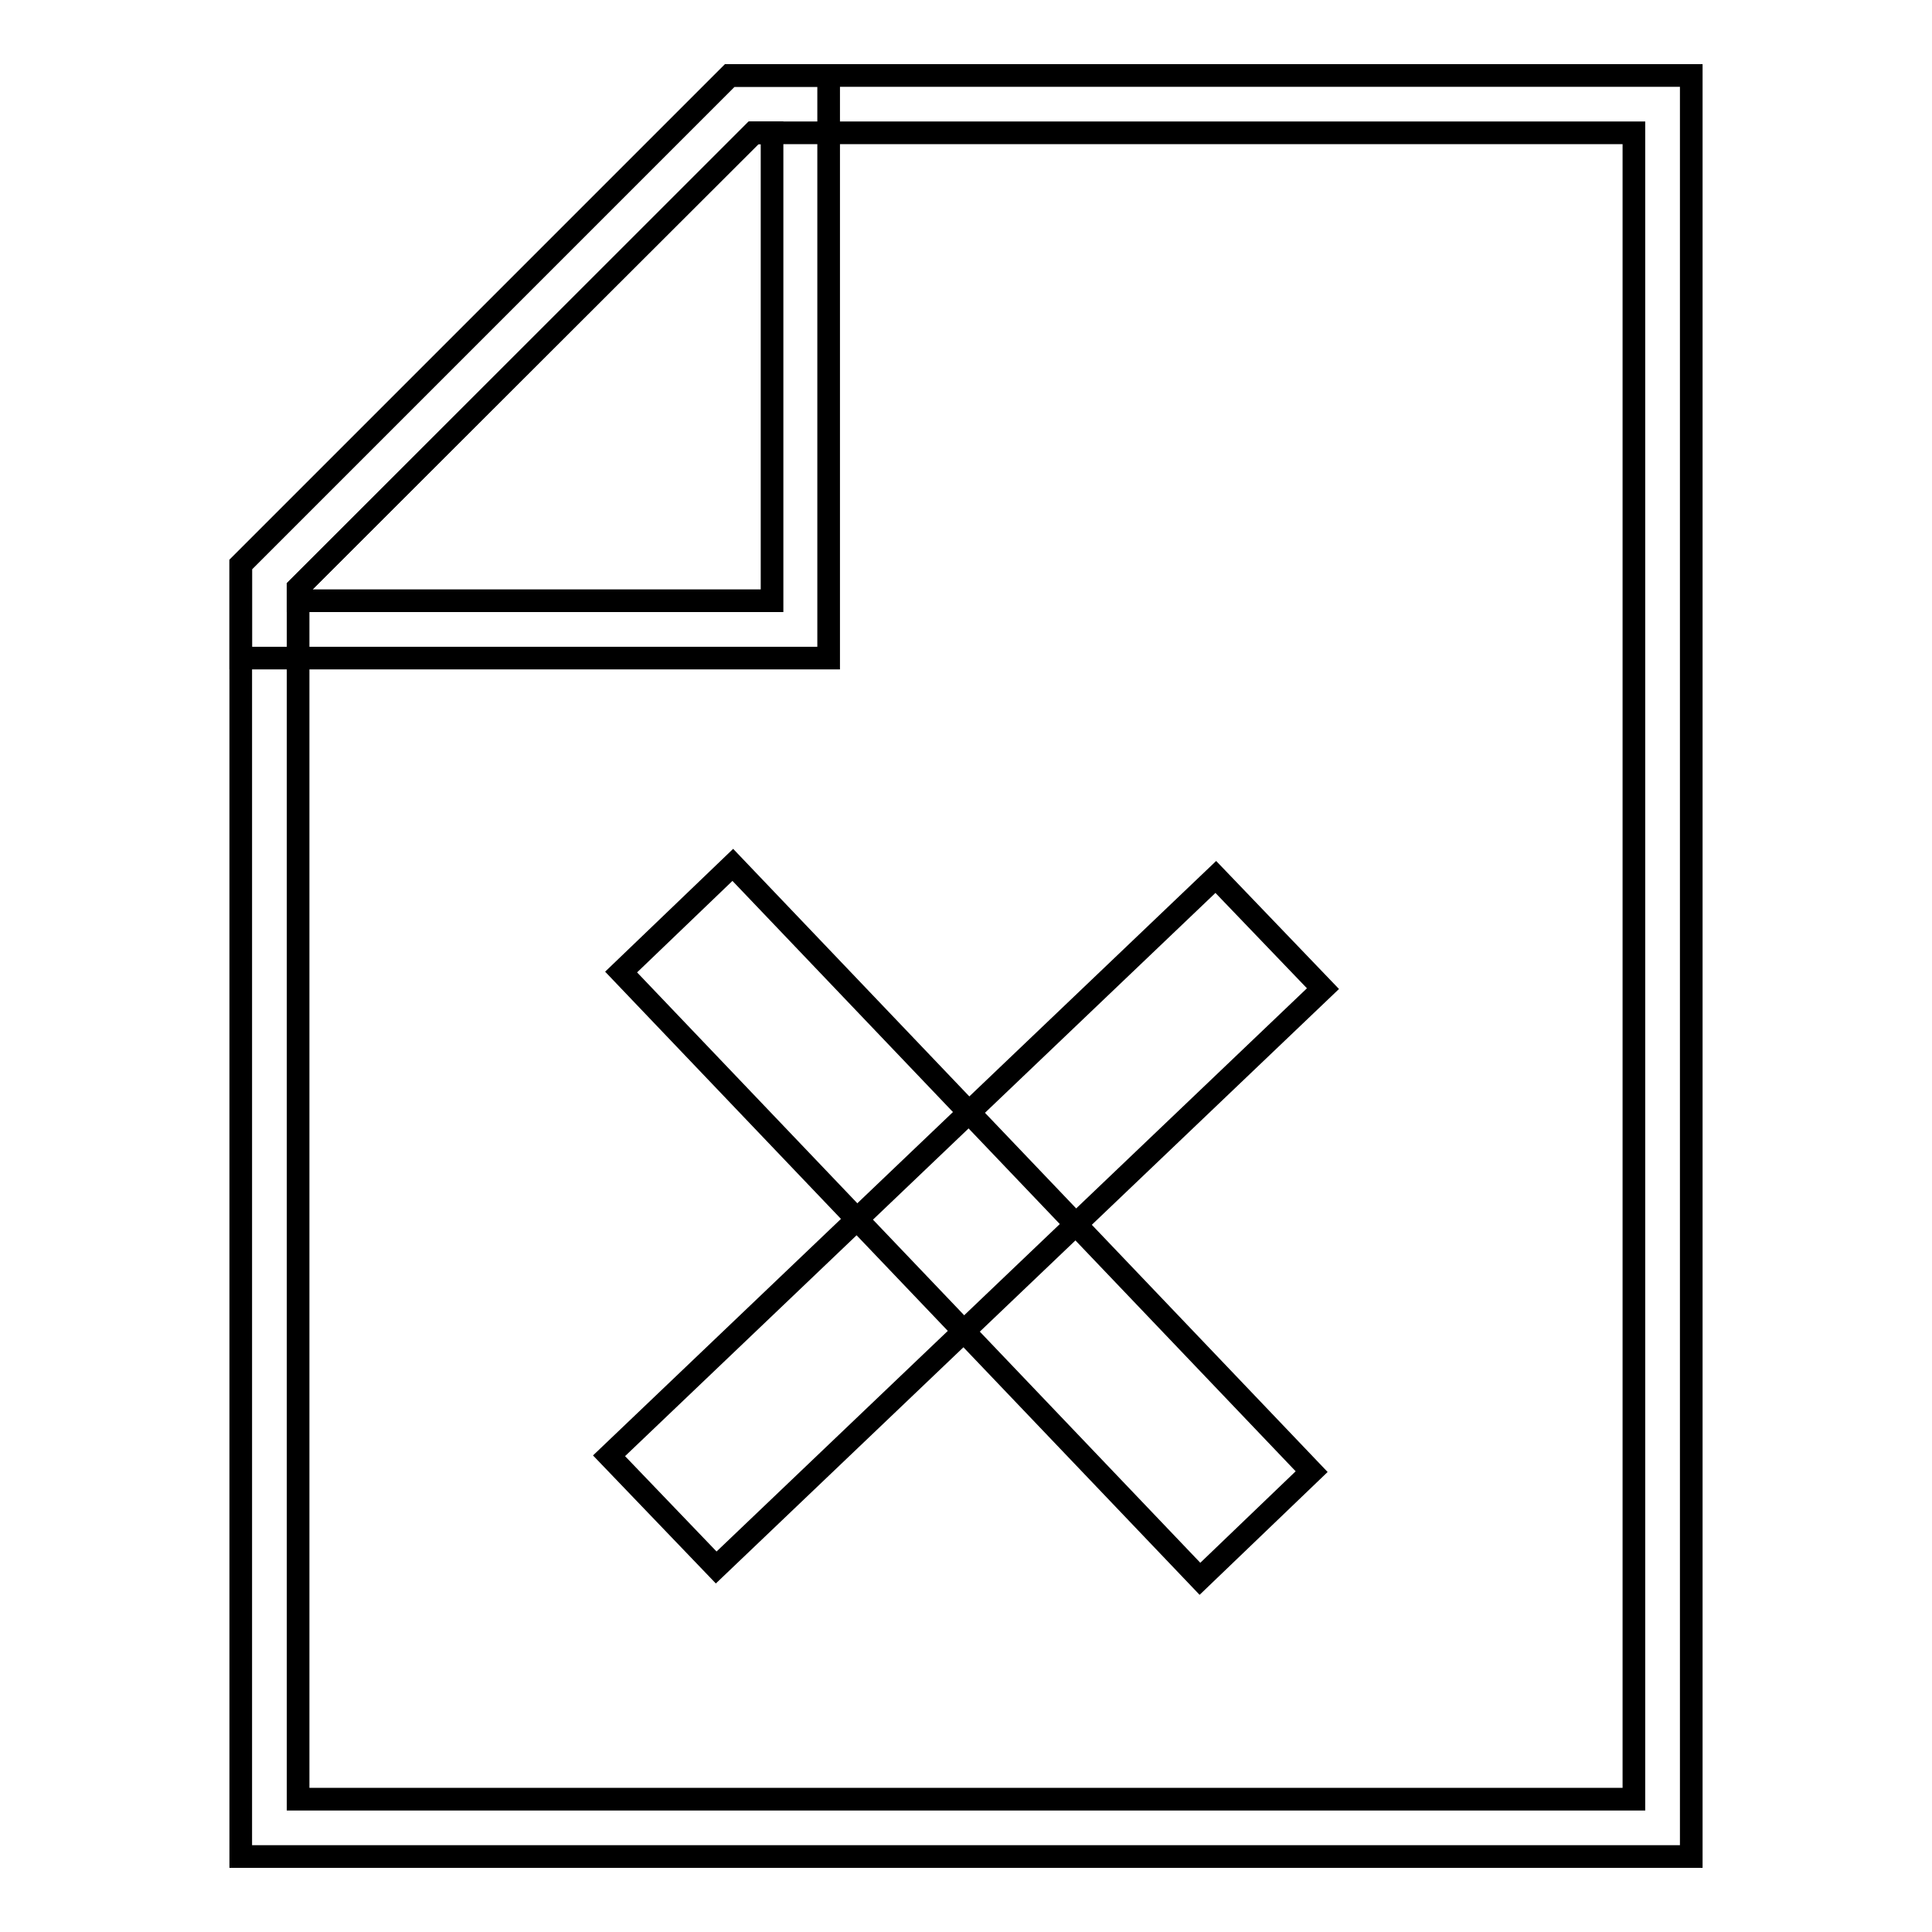
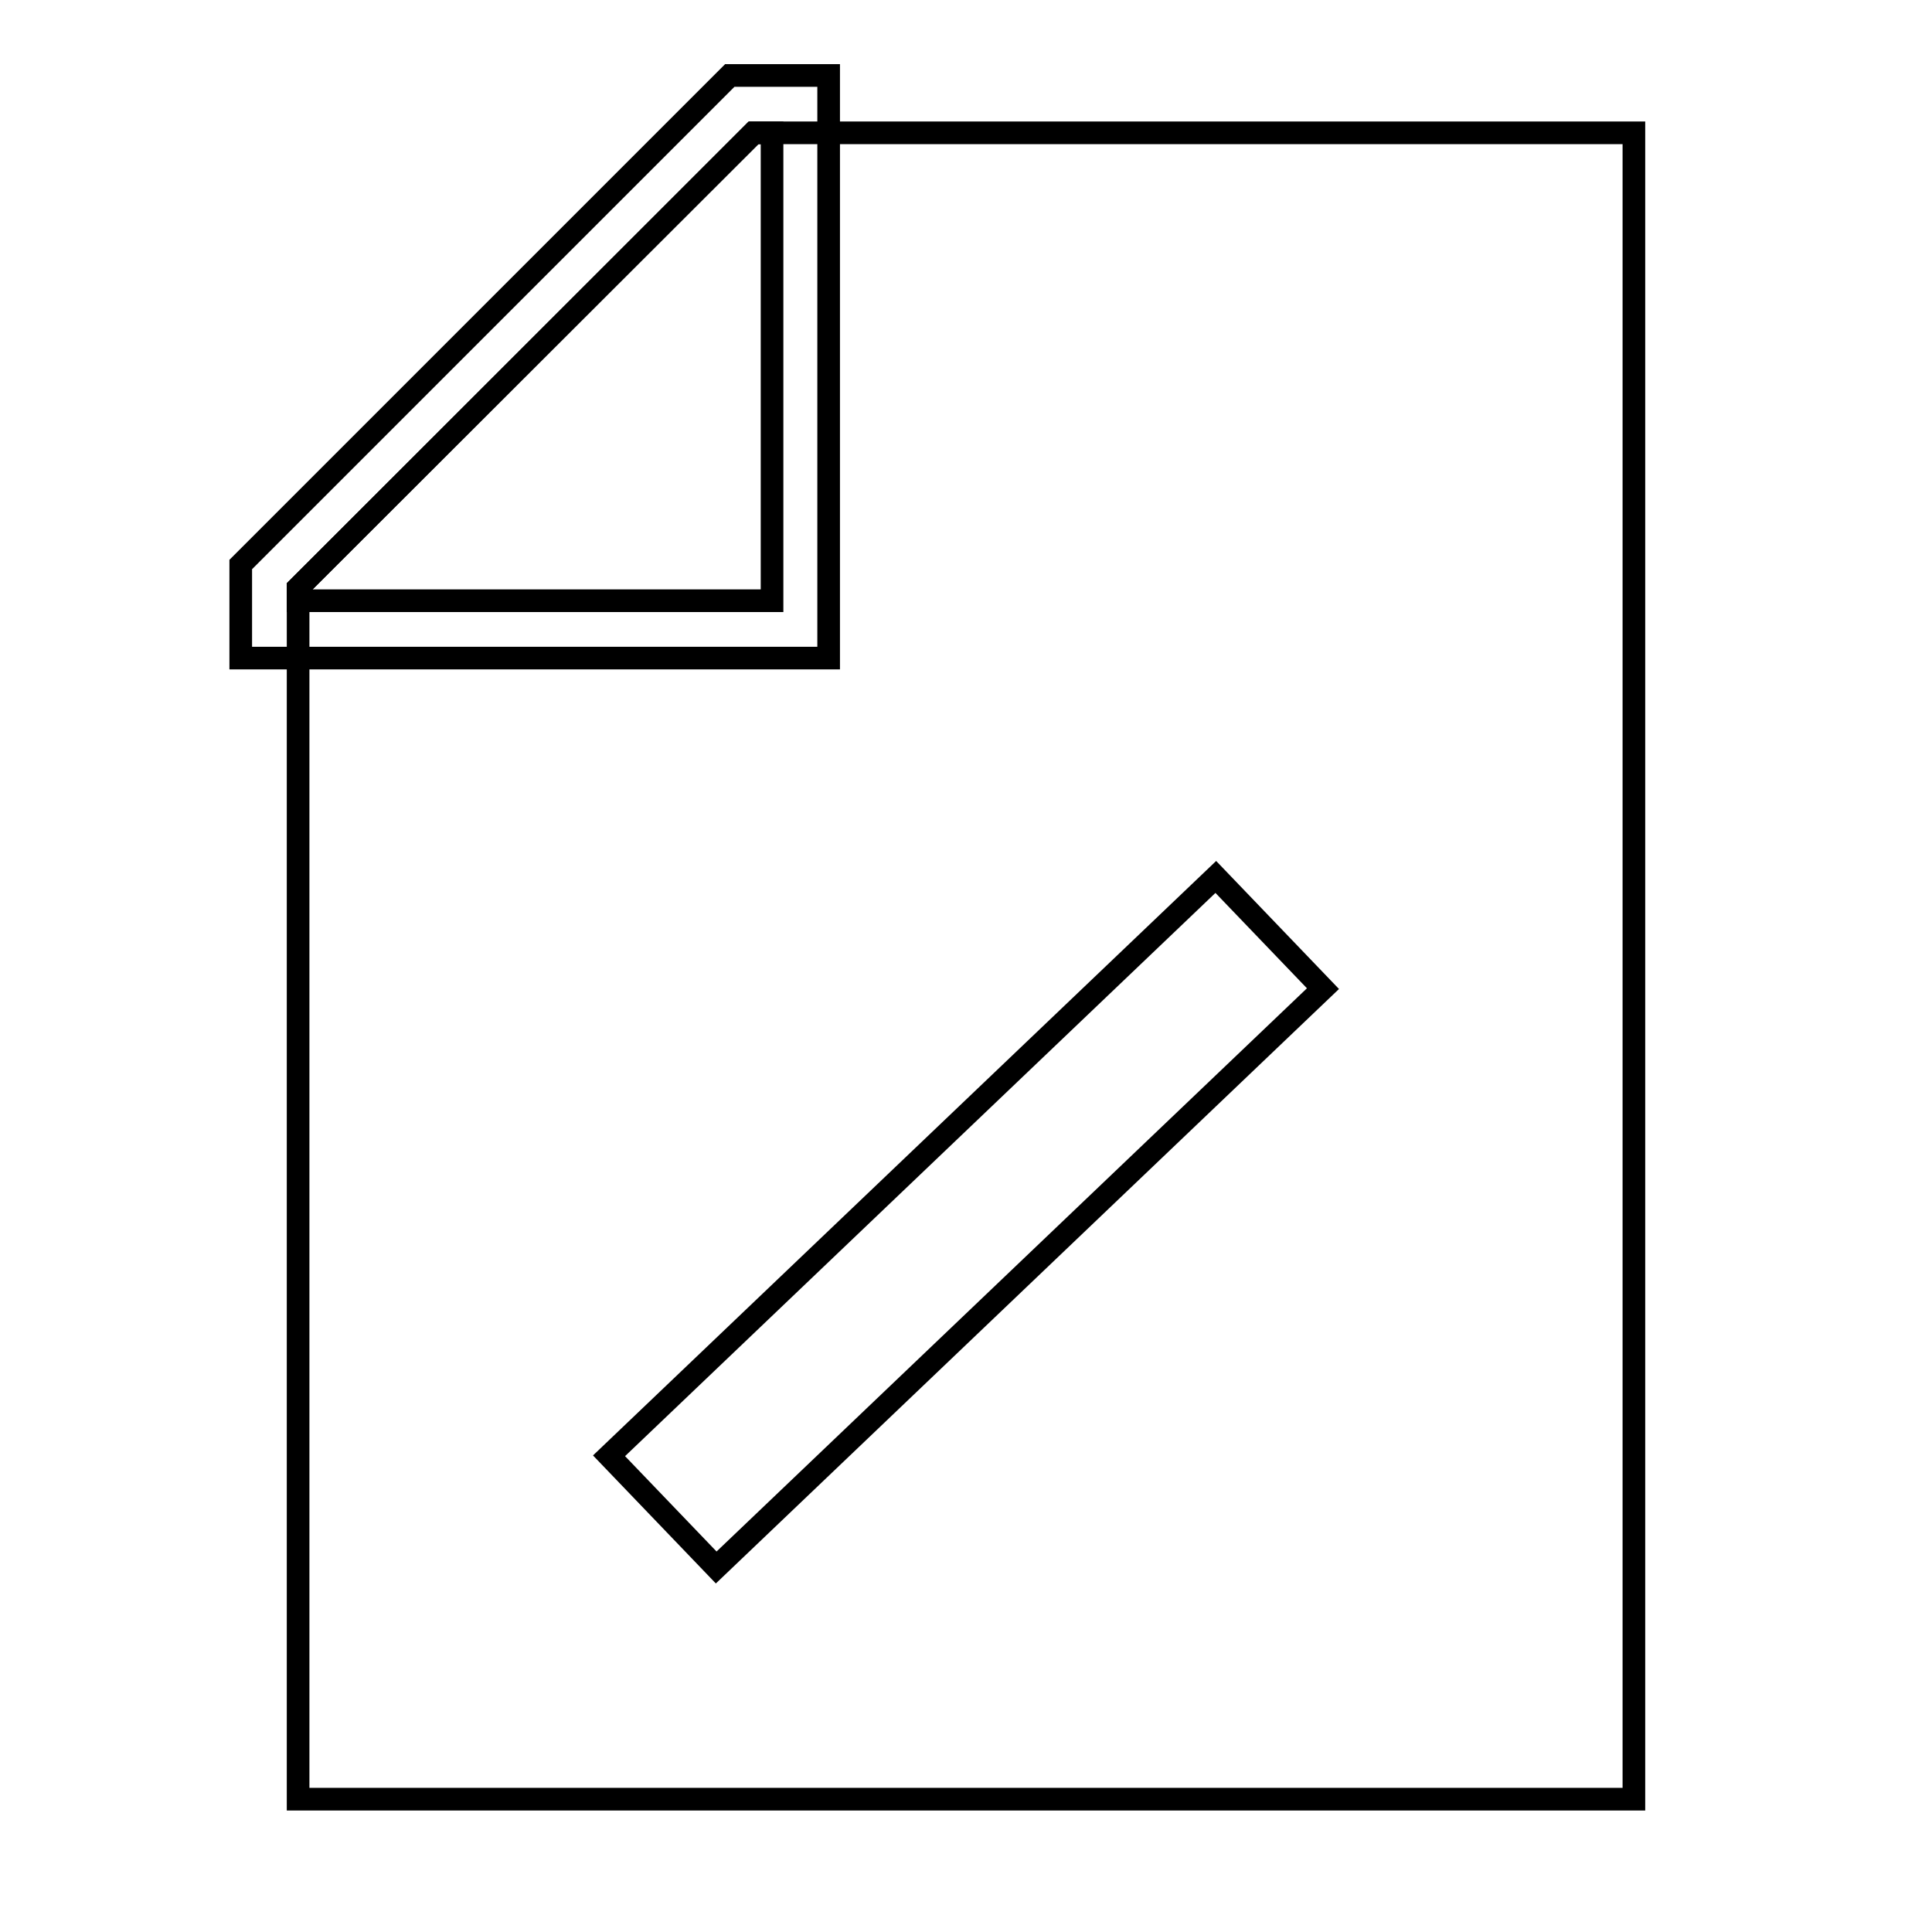
<svg xmlns="http://www.w3.org/2000/svg" version="1.1" x="0px" y="0px" viewBox="0 0 256 256" enable-background="new 0 0 256 256" xml:space="preserve">
  <g>
    <g>
-       <path stroke-width="3" fill-opacity="0" stroke="#000000" d="M224.1,246H31.9V74.8L96.7,10h127.4V246z" />
      <path stroke-width="3" fill-opacity="0" stroke="#000000" d="M216.5,238.4V17.6H99.8L39.5,77.9v160.5L216.5,238.4L216.5,238.4z" />
      <path stroke-width="3" fill-opacity="0" stroke="#000000" d="M109.8,10v77.2H31.9V74.8L96.7,10H109.8z M102.3,17.6h-2.4L39.5,77.9v1.7h62.8V17.6L102.3,17.6z" />
      <path stroke-width="3" fill-opacity="0" stroke="#000000" d="M80.7,192.9l80.4-76.7l14.2,14.8l-80.4,76.7L80.7,192.9z" />
-       <path stroke-width="3" fill-opacity="0" stroke="#000000" d="M159,209.2l-76.7-80.4l14.8-14.2l76.7,80.4L159,209.2z" />
    </g>
  </g>
</svg>